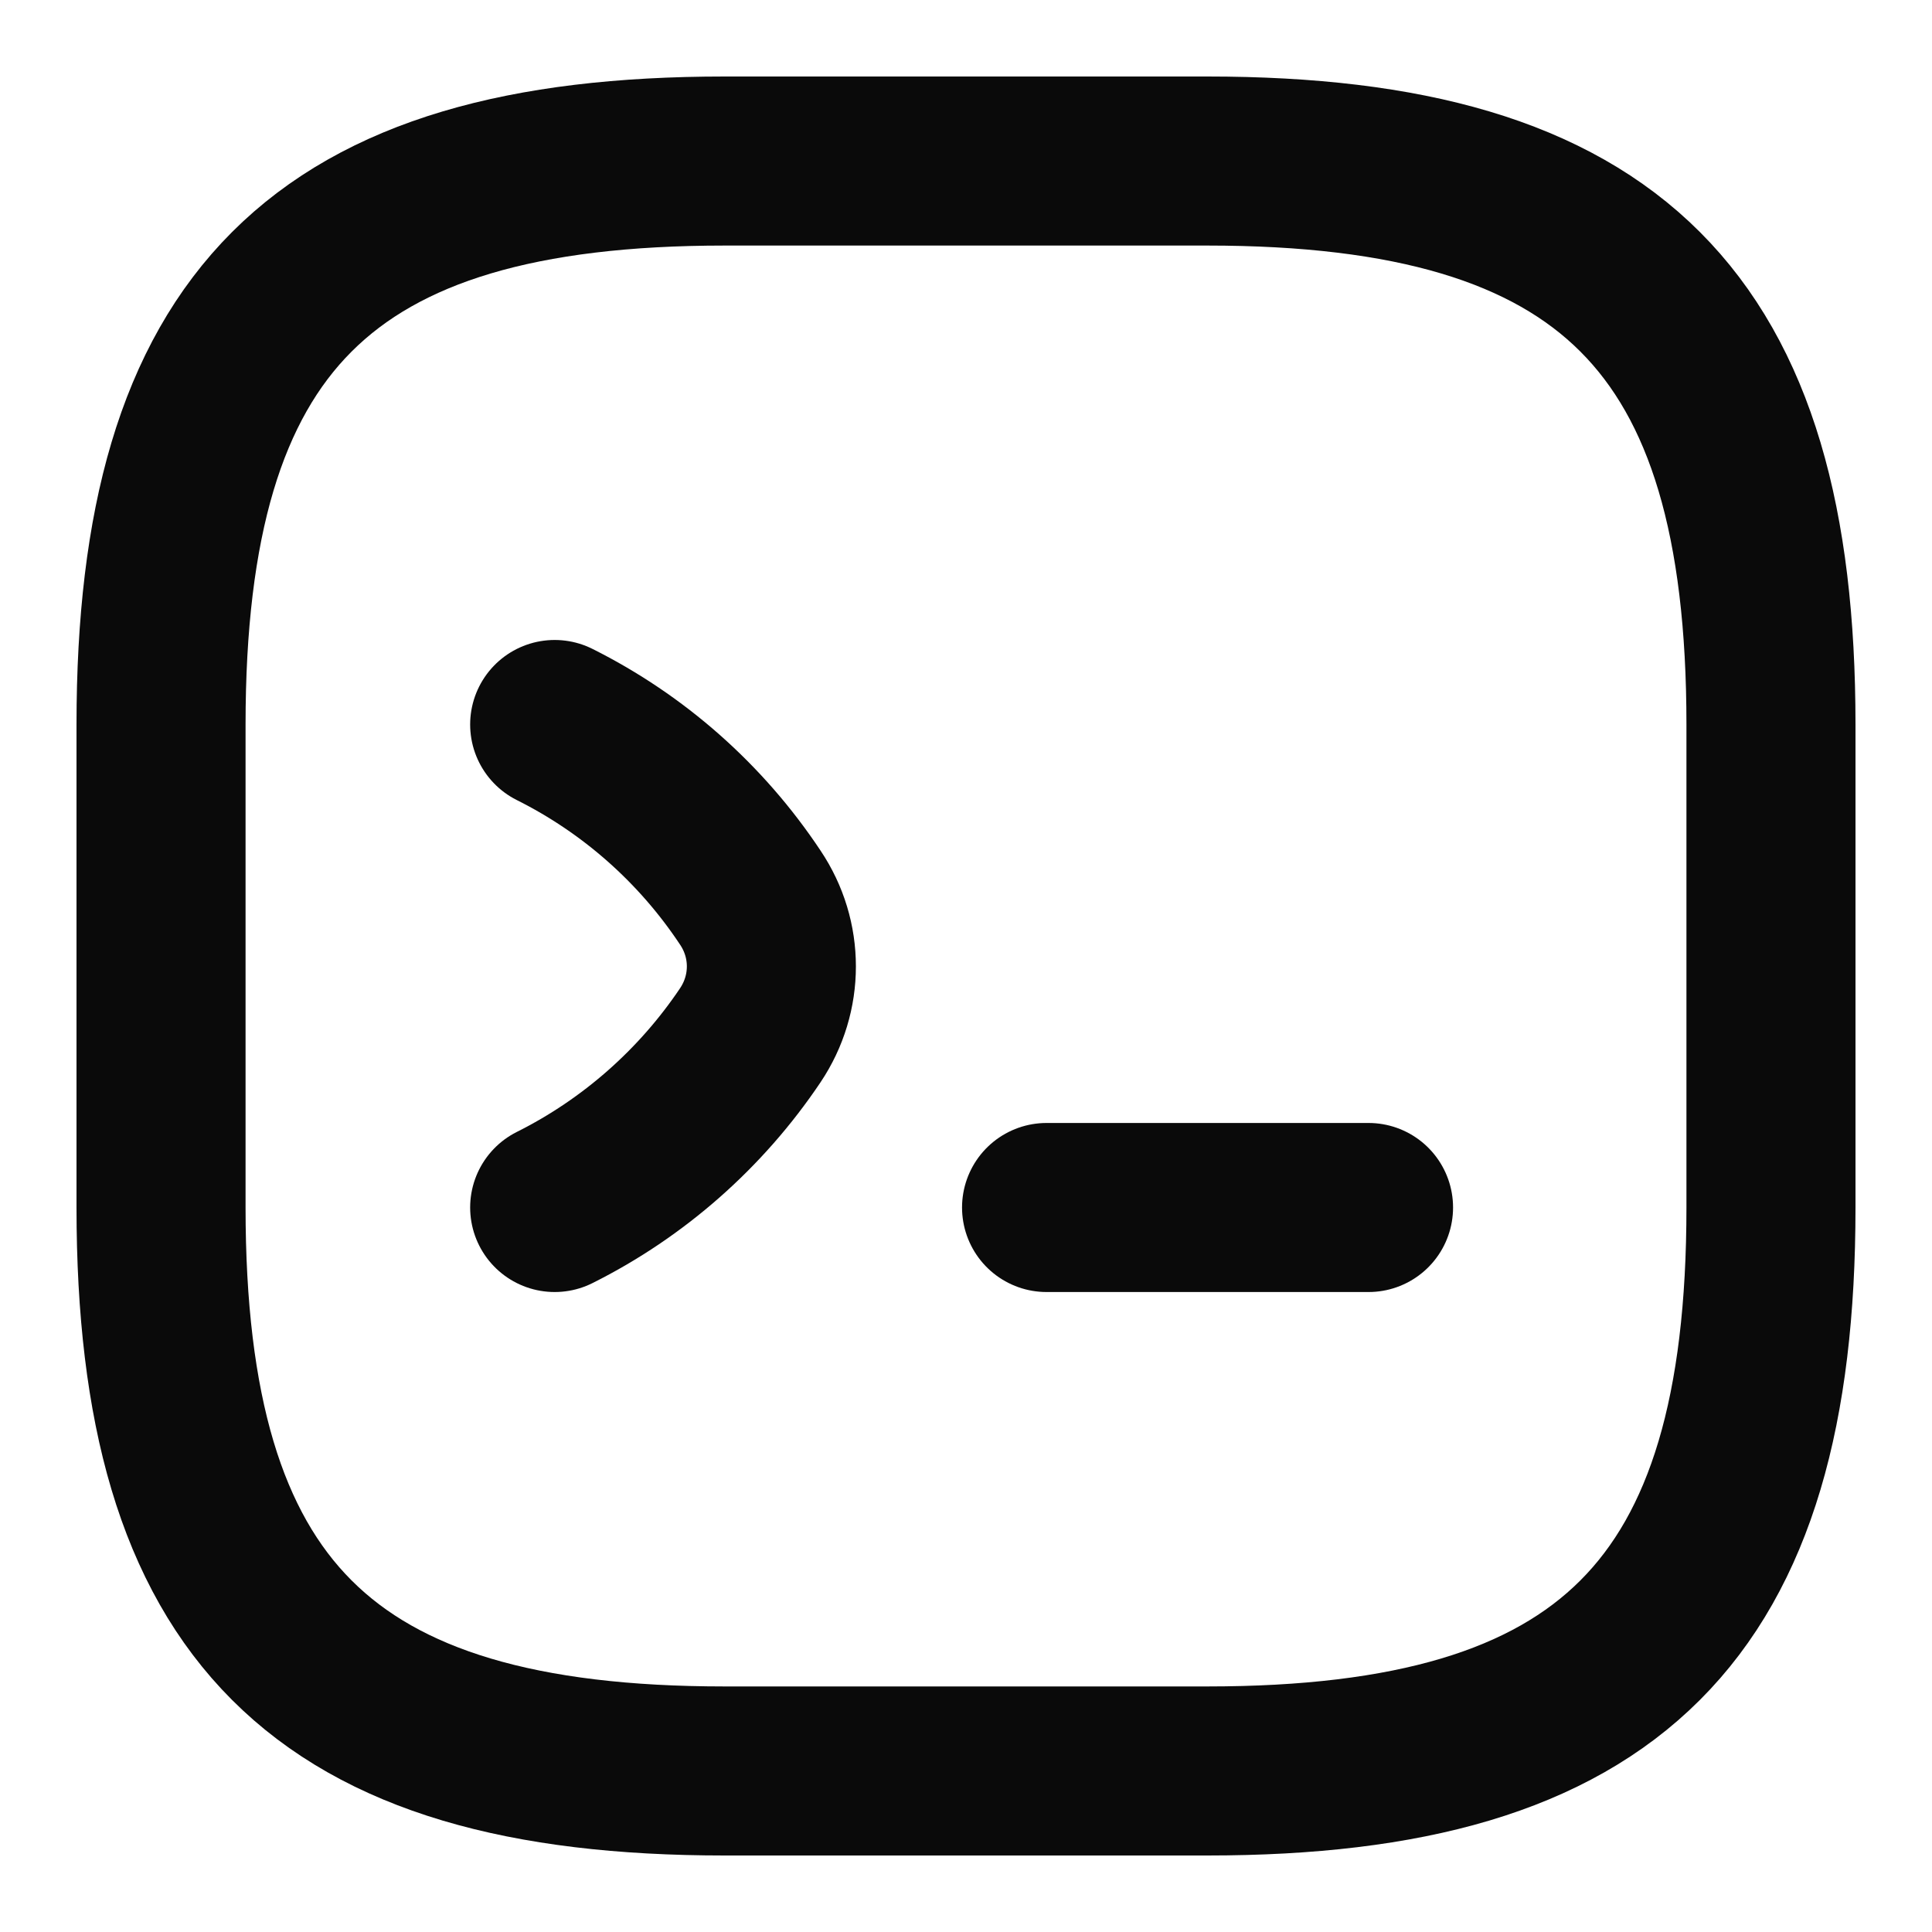
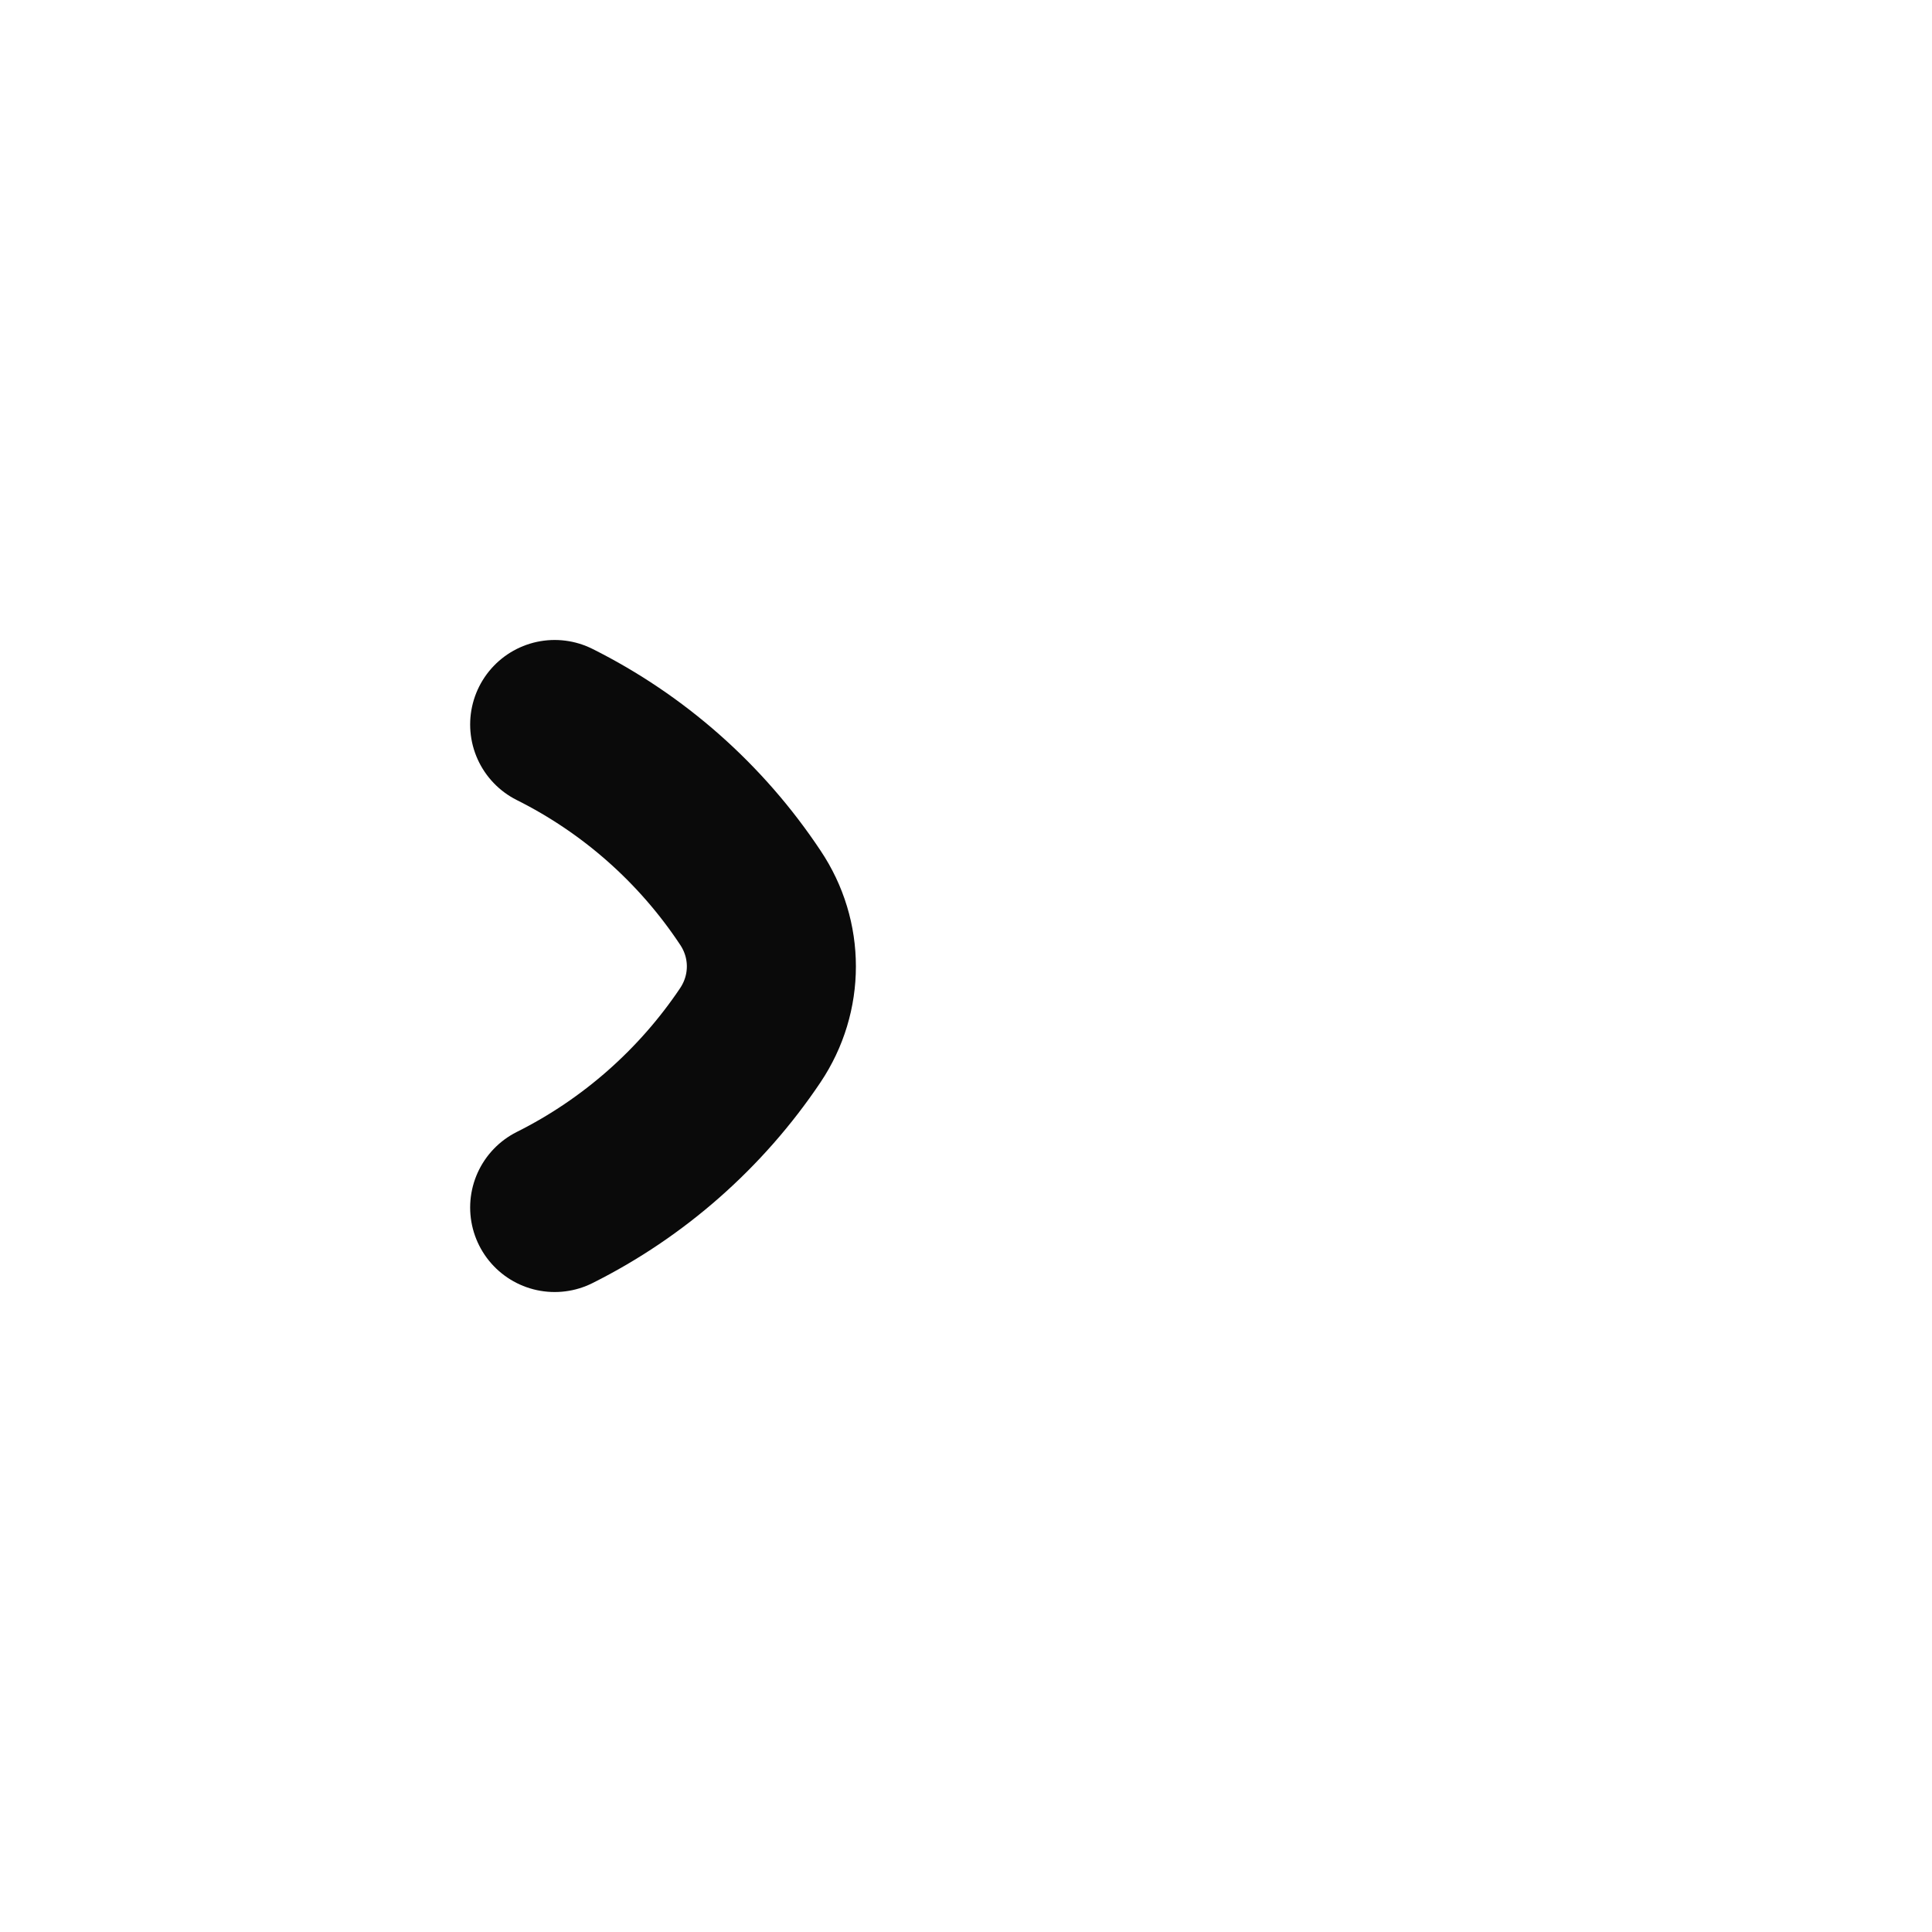
<svg xmlns="http://www.w3.org/2000/svg" width="20" height="20" viewBox="0 0 20 20" fill="none">
  <g id="vuesax/linear/code">
    <g id="code">
      <path id="Vector" d="M5.742 7.5C6.558 7.908 7.258 8.525 7.767 9.292C8.058 9.725 8.058 10.283 7.767 10.717C7.258 11.475 6.558 12.092 5.742 12.5" stroke="#0A0A0A" stroke-width="1.75" stroke-linecap="round" stroke-linejoin="round" />
-       <path id="Vector_2" d="M10.834 12.5H14.167" stroke="#0A0A0A" stroke-width="1.75" stroke-linecap="round" stroke-linejoin="round" />
-       <path id="Vector_3" d="M7.5 18.333H12.5C16.666 18.333 18.333 16.667 18.333 12.5V7.5C18.333 3.333 16.666 1.667 12.5 1.667H7.5C3.333 1.667 1.667 3.333 1.667 7.5V12.5C1.667 16.667 3.333 18.333 7.5 18.333Z" stroke="#0A0A0A" stroke-width="1.75" stroke-linecap="round" stroke-linejoin="round" />
    </g>
  </g>
</svg>